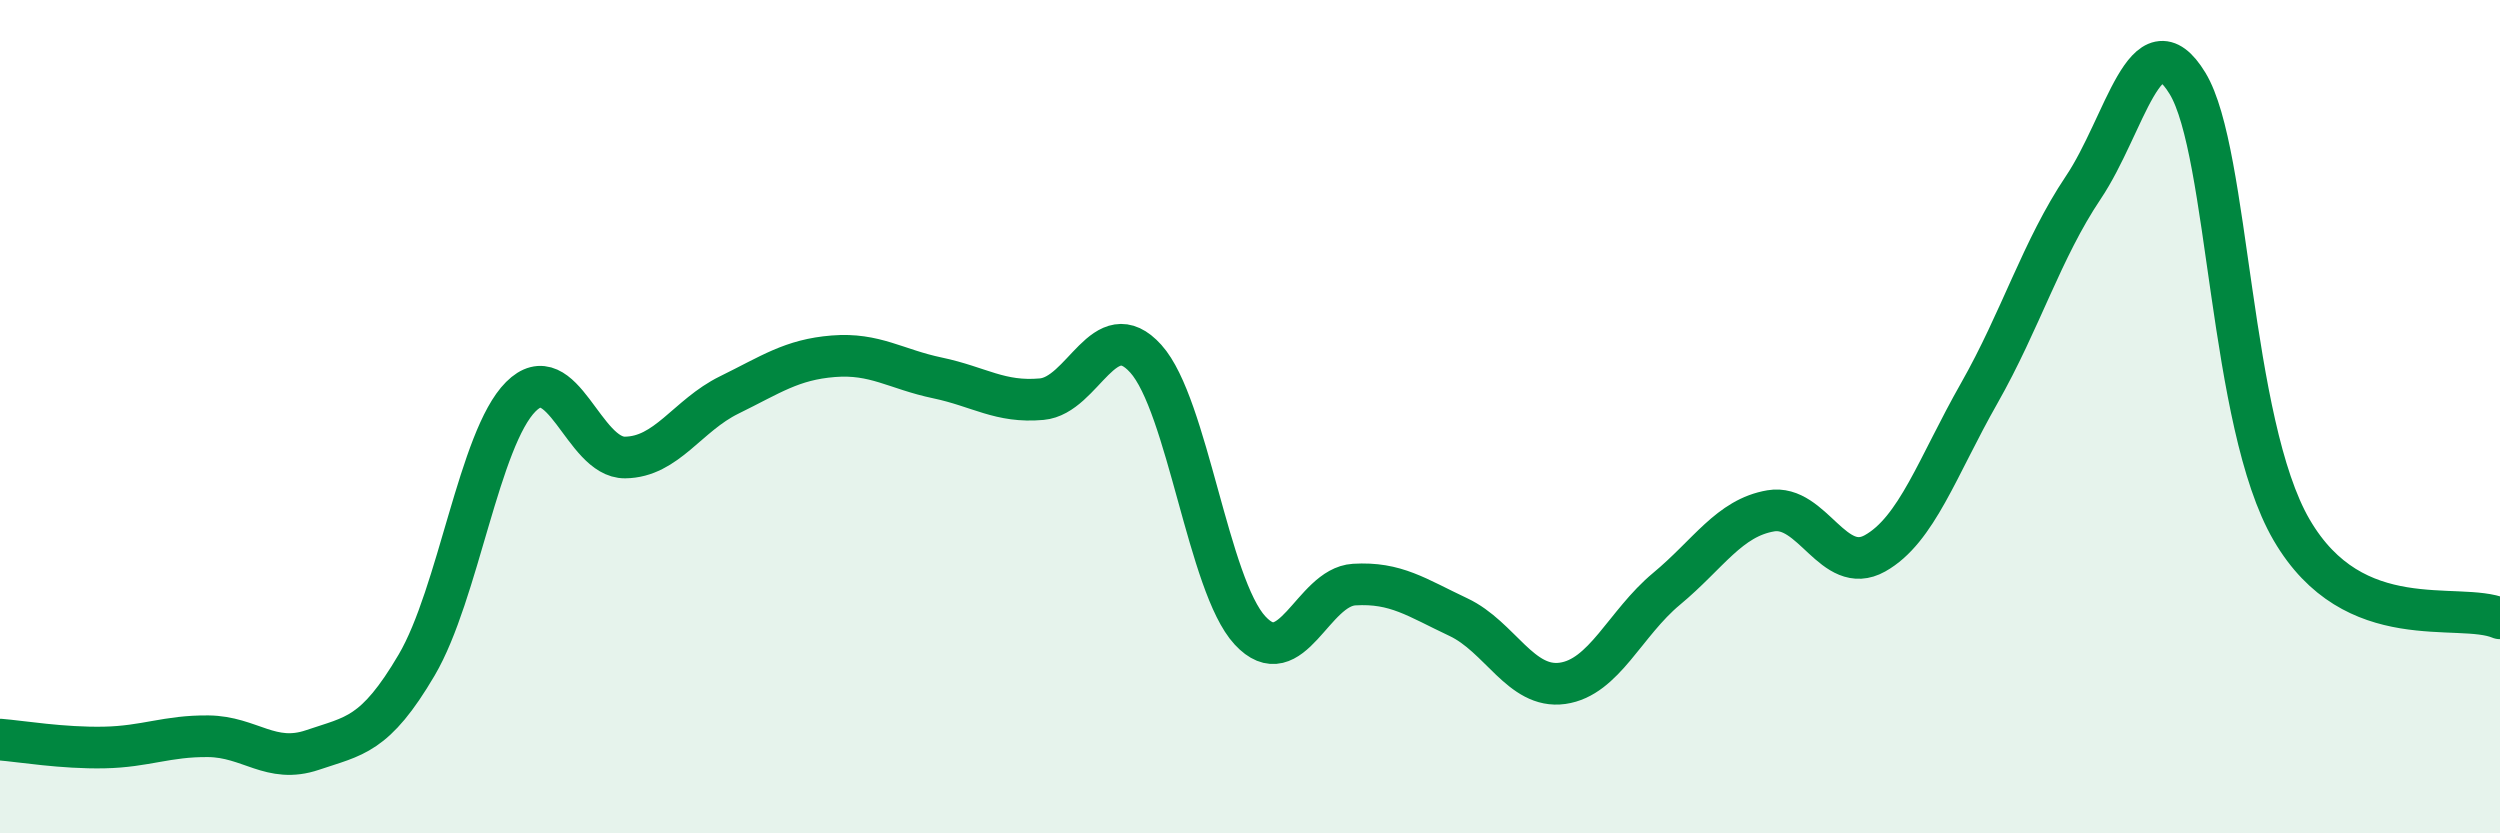
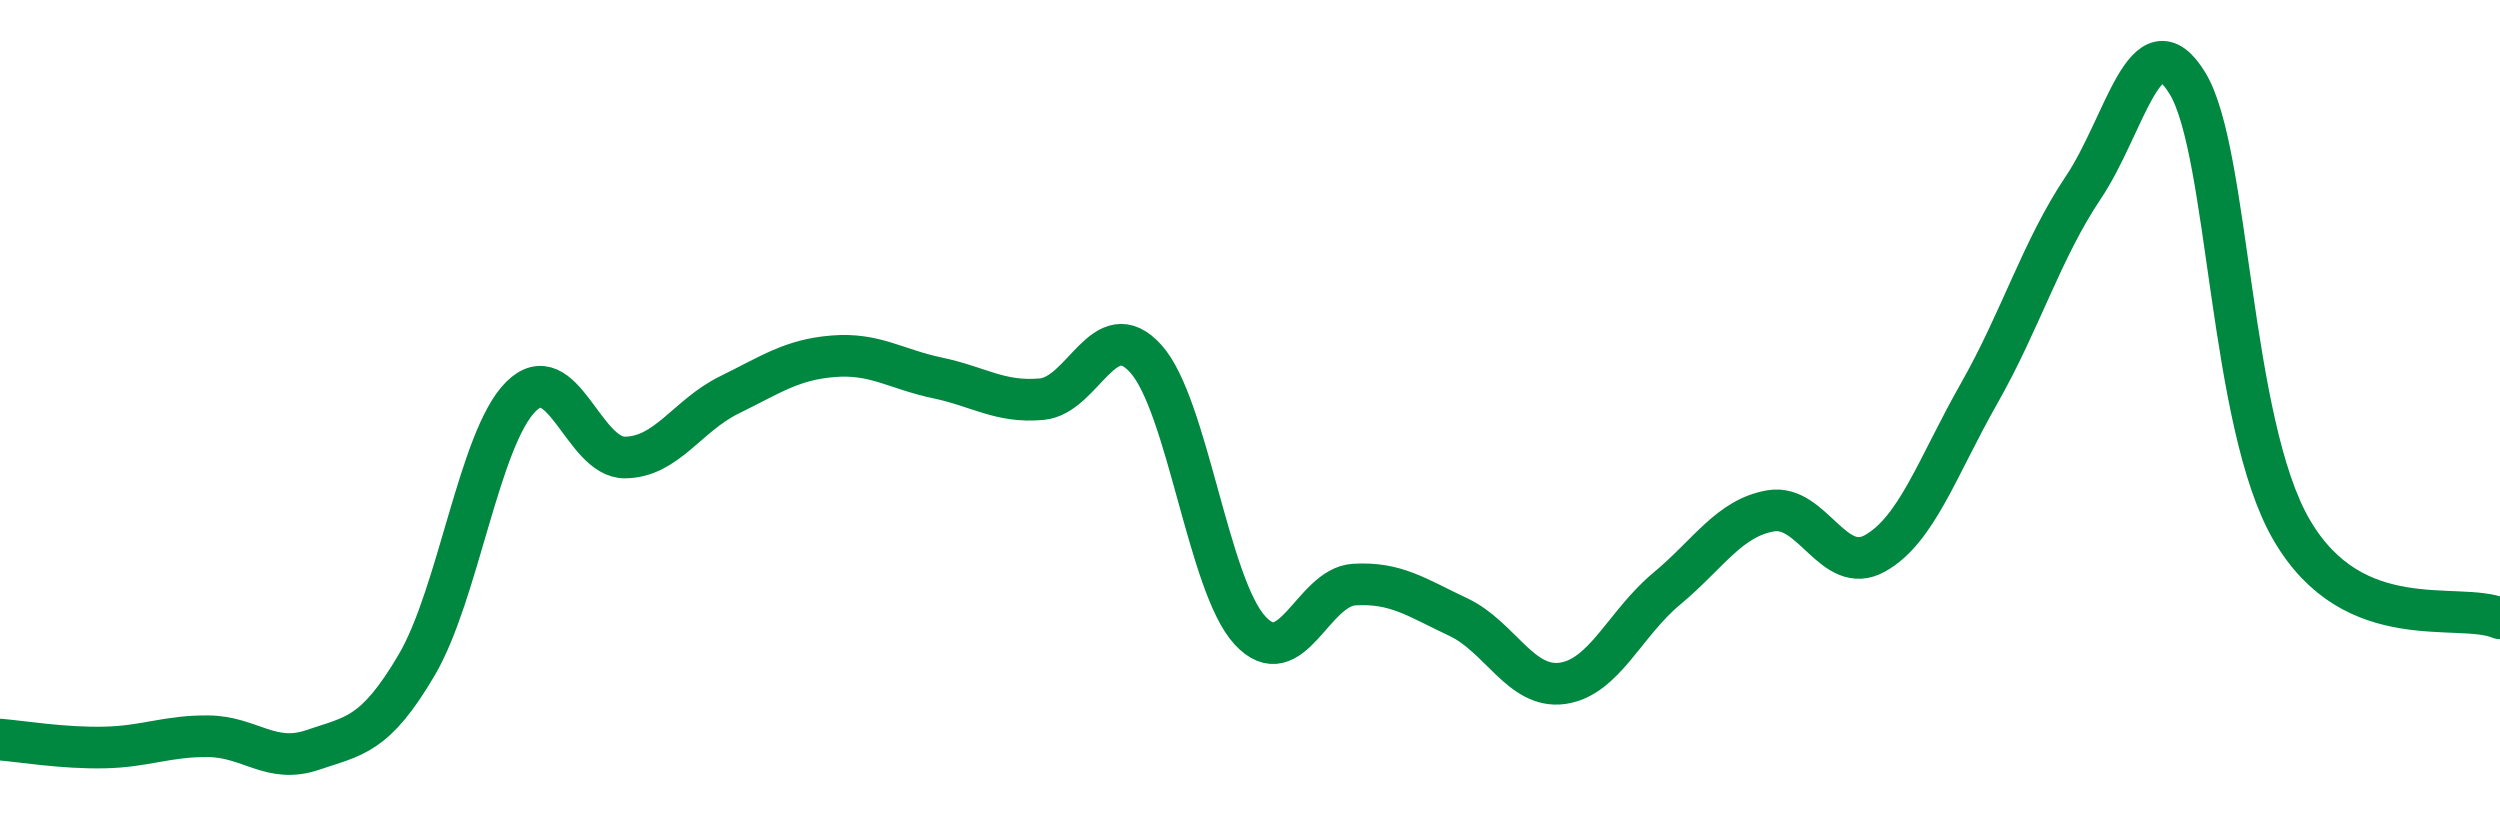
<svg xmlns="http://www.w3.org/2000/svg" width="60" height="20" viewBox="0 0 60 20">
-   <path d="M 0,17.75 C 0.5,17.79 1.5,17.96 2.5,17.94 C 3.5,17.92 4,17.66 5,17.67 C 6,17.68 6.5,18.34 7.5,18 C 8.5,17.66 9,17.66 10,15.96 C 11,14.26 11.5,10.52 12.5,9.52 C 13.5,8.52 14,10.99 15,10.98 C 16,10.97 16.5,9.97 17.5,9.48 C 18.5,8.99 19,8.63 20,8.55 C 21,8.47 21.5,8.86 22.5,9.07 C 23.5,9.28 24,9.67 25,9.58 C 26,9.49 26.5,7.5 27.5,8.61 C 28.5,9.72 29,14.05 30,15.13 C 31,16.21 31.5,14.09 32.5,14.03 C 33.5,13.97 34,14.34 35,14.81 C 36,15.28 36.5,16.54 37.5,16.4 C 38.5,16.26 39,14.96 40,14.13 C 41,13.3 41.5,12.43 42.5,12.26 C 43.5,12.09 44,13.84 45,13.28 C 46,12.72 46.5,11.2 47.5,9.44 C 48.5,7.68 49,5.99 50,4.5 C 51,3.01 51.5,0.36 52.5,2 C 53.5,3.64 53.5,10.15 55,12.72 C 56.5,15.29 59,14.42 60,14.84L60 20L0 20Z" fill="#008740" opacity="0.1" stroke-linecap="round" stroke-linejoin="round" />
  <path d="M 0,17.75 C 0.5,17.79 1.5,17.96 2.5,17.94 C 3.5,17.92 4,17.66 5,17.67 C 6,17.68 6.5,18.34 7.5,18 C 8.5,17.66 9,17.66 10,15.96 C 11,14.26 11.5,10.52 12.5,9.52 C 13.5,8.52 14,10.99 15,10.98 C 16,10.97 16.5,9.97 17.5,9.48 C 18.5,8.99 19,8.63 20,8.55 C 21,8.47 21.5,8.86 22.5,9.07 C 23.5,9.28 24,9.67 25,9.58 C 26,9.49 26.5,7.5 27.5,8.61 C 28.5,9.72 29,14.05 30,15.13 C 31,16.21 31.5,14.09 32.5,14.03 C 33.5,13.97 34,14.34 35,14.81 C 36,15.28 36.5,16.54 37.5,16.4 C 38.5,16.26 39,14.96 40,14.13 C 41,13.3 41.5,12.43 42.5,12.26 C 43.5,12.09 44,13.84 45,13.28 C 46,12.72 46.5,11.2 47.5,9.44 C 48.5,7.68 49,5.99 50,4.5 C 51,3.01 51.5,0.36 52.5,2 C 53.5,3.64 53.5,10.15 55,12.72 C 56.5,15.29 59,14.42 60,14.84" stroke="#008740" stroke-width="1" fill="none" stroke-linecap="round" stroke-linejoin="round" />
</svg>